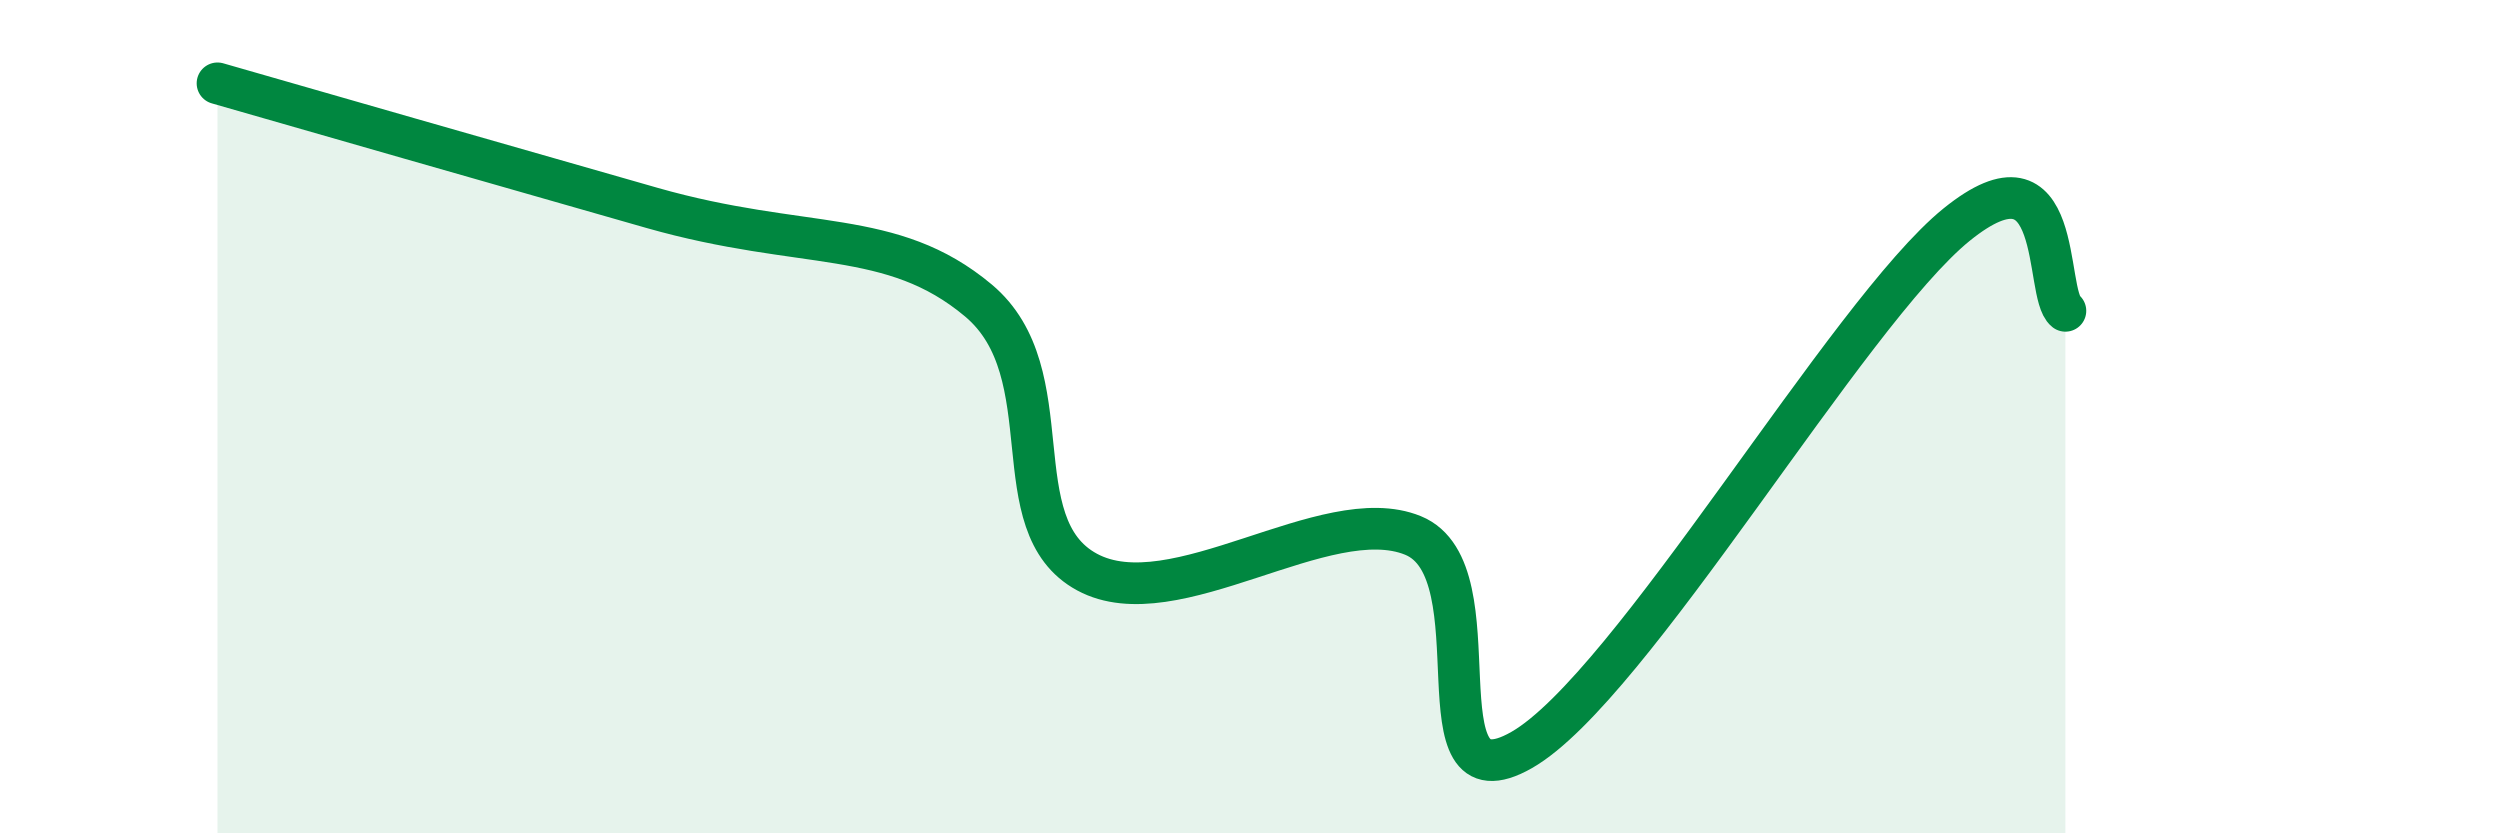
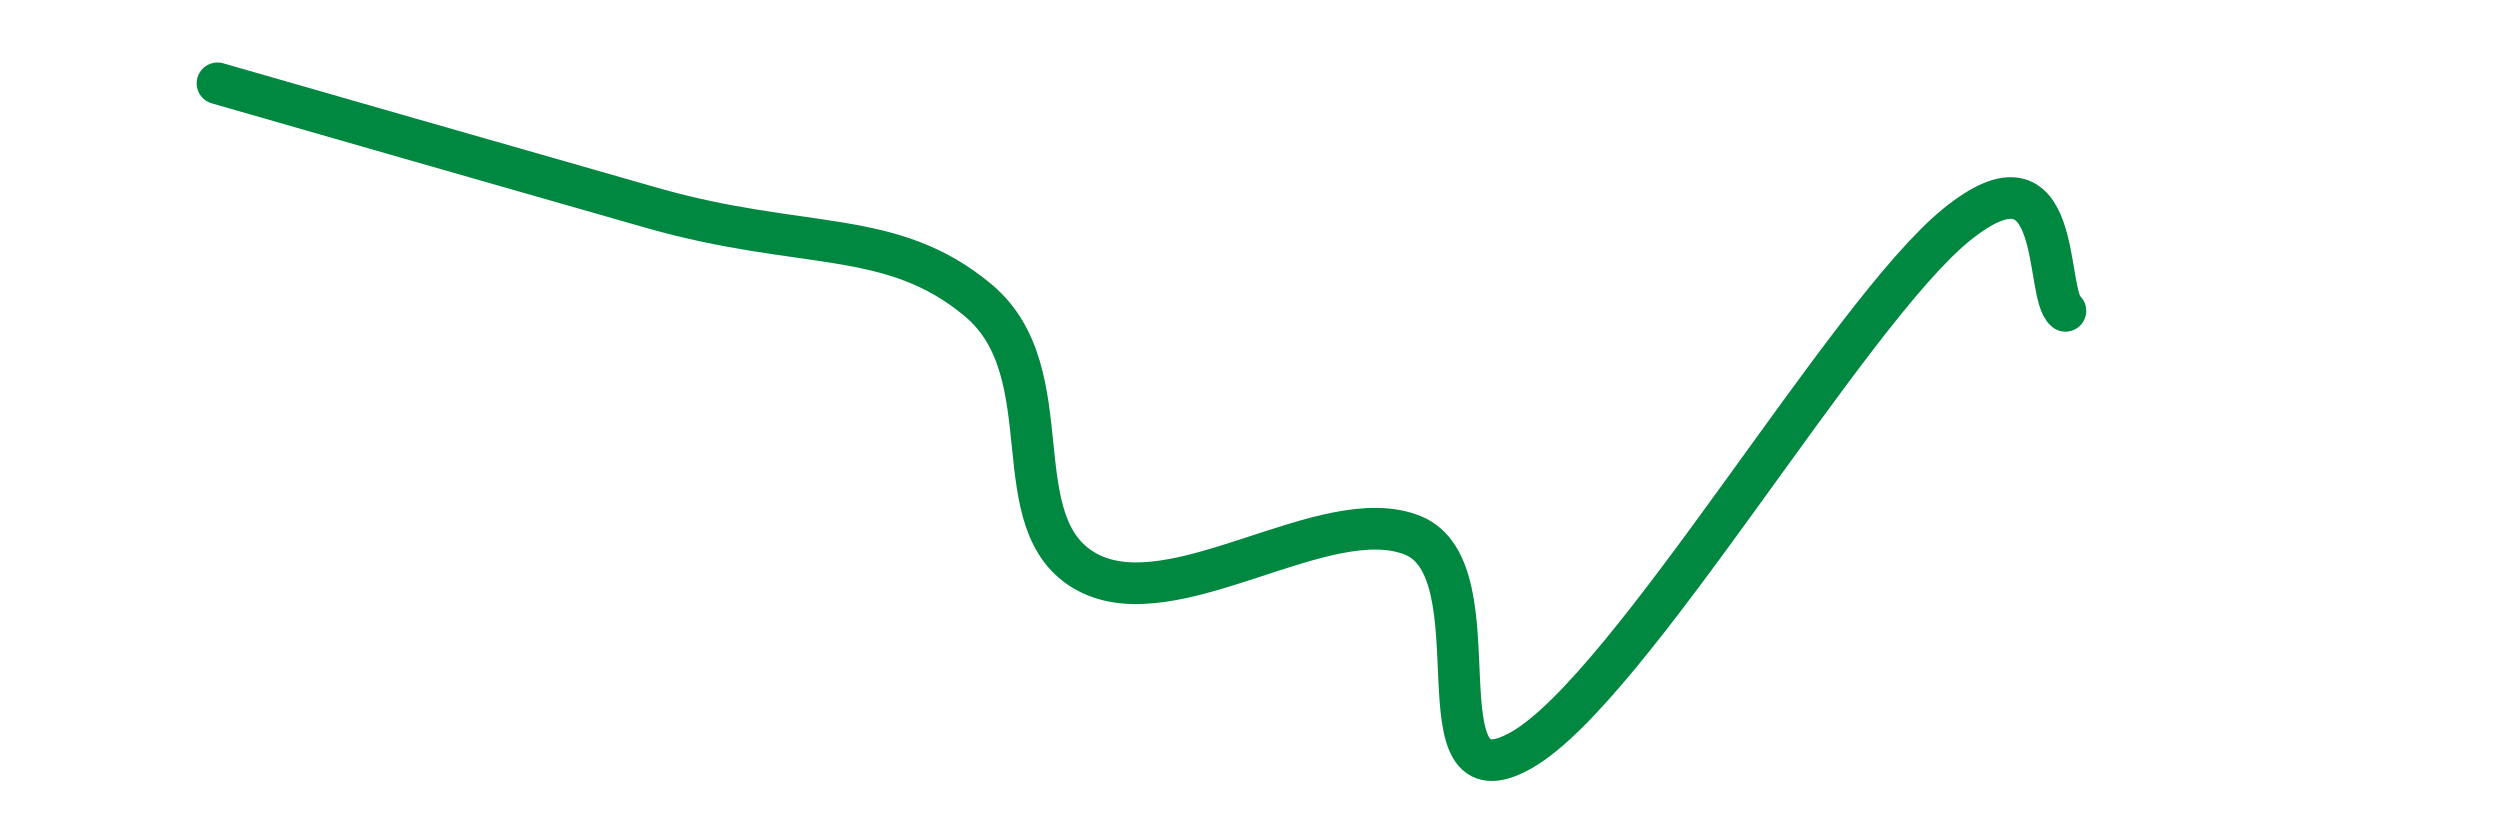
<svg xmlns="http://www.w3.org/2000/svg" width="60" height="20" viewBox="0 0 60 20">
-   <path d="M 5.22,2 C 7.31,2.6 12,3.95 15.65,4.99 C 19.3,6.03 21.39,5.46 23.48,7.21 C 25.57,8.96 24,12.6 26.09,13.73 C 28.18,14.86 31.82,12 33.91,12.85 C 36,13.7 33.91,19.49 36.52,18 C 39.13,16.51 44.35,7.5 46.96,5.39 C 49.57,3.28 49.05,7.05 49.57,7.46L49.57 20L5.22 20Z" fill="#008740" opacity="0.1" stroke-linecap="round" stroke-linejoin="round" />
  <path d="M 5.22,2 C 7.31,2.6 12,3.95 15.65,4.99 C 19.3,6.03 21.39,5.46 23.48,7.21 C 25.57,8.96 24,12.6 26.09,13.73 C 28.18,14.86 31.82,12 33.91,12.85 C 36,13.7 33.91,19.49 36.52,18 C 39.13,16.51 44.35,7.5 46.96,5.39 C 49.57,3.28 49.05,7.05 49.57,7.46" stroke="#008740" stroke-width="1" fill="none" stroke-linecap="round" stroke-linejoin="round" />
</svg>